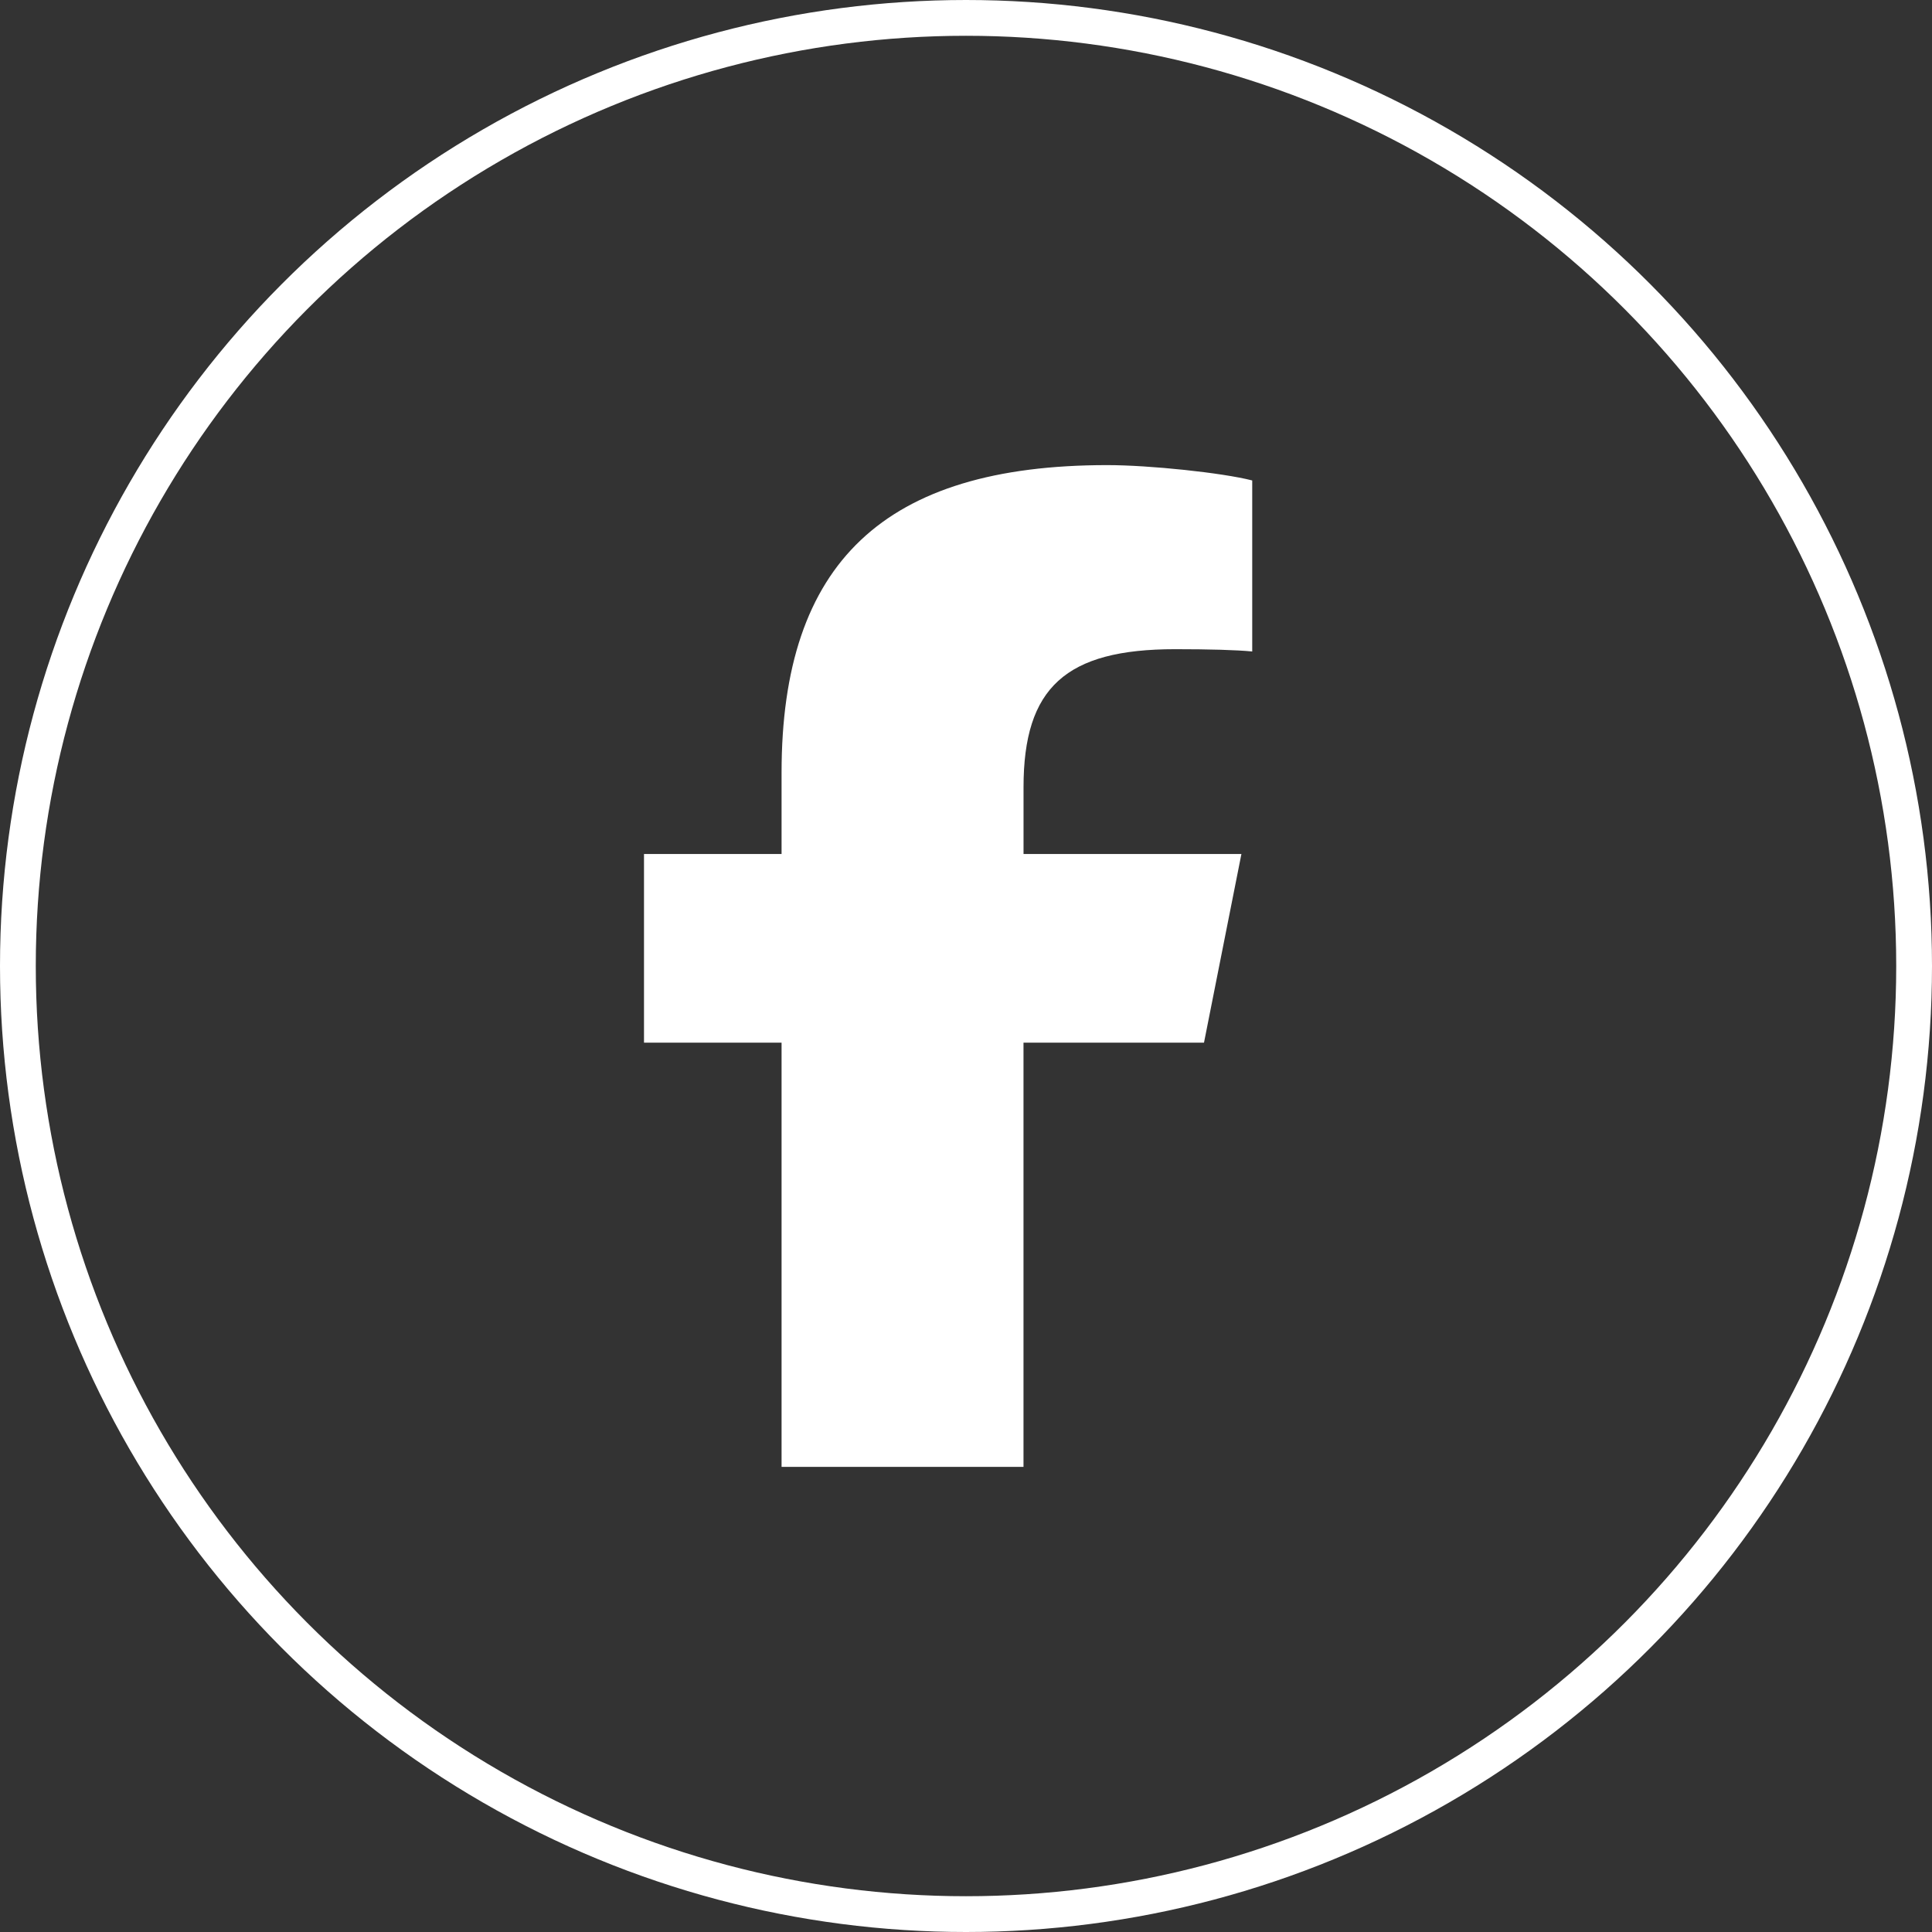
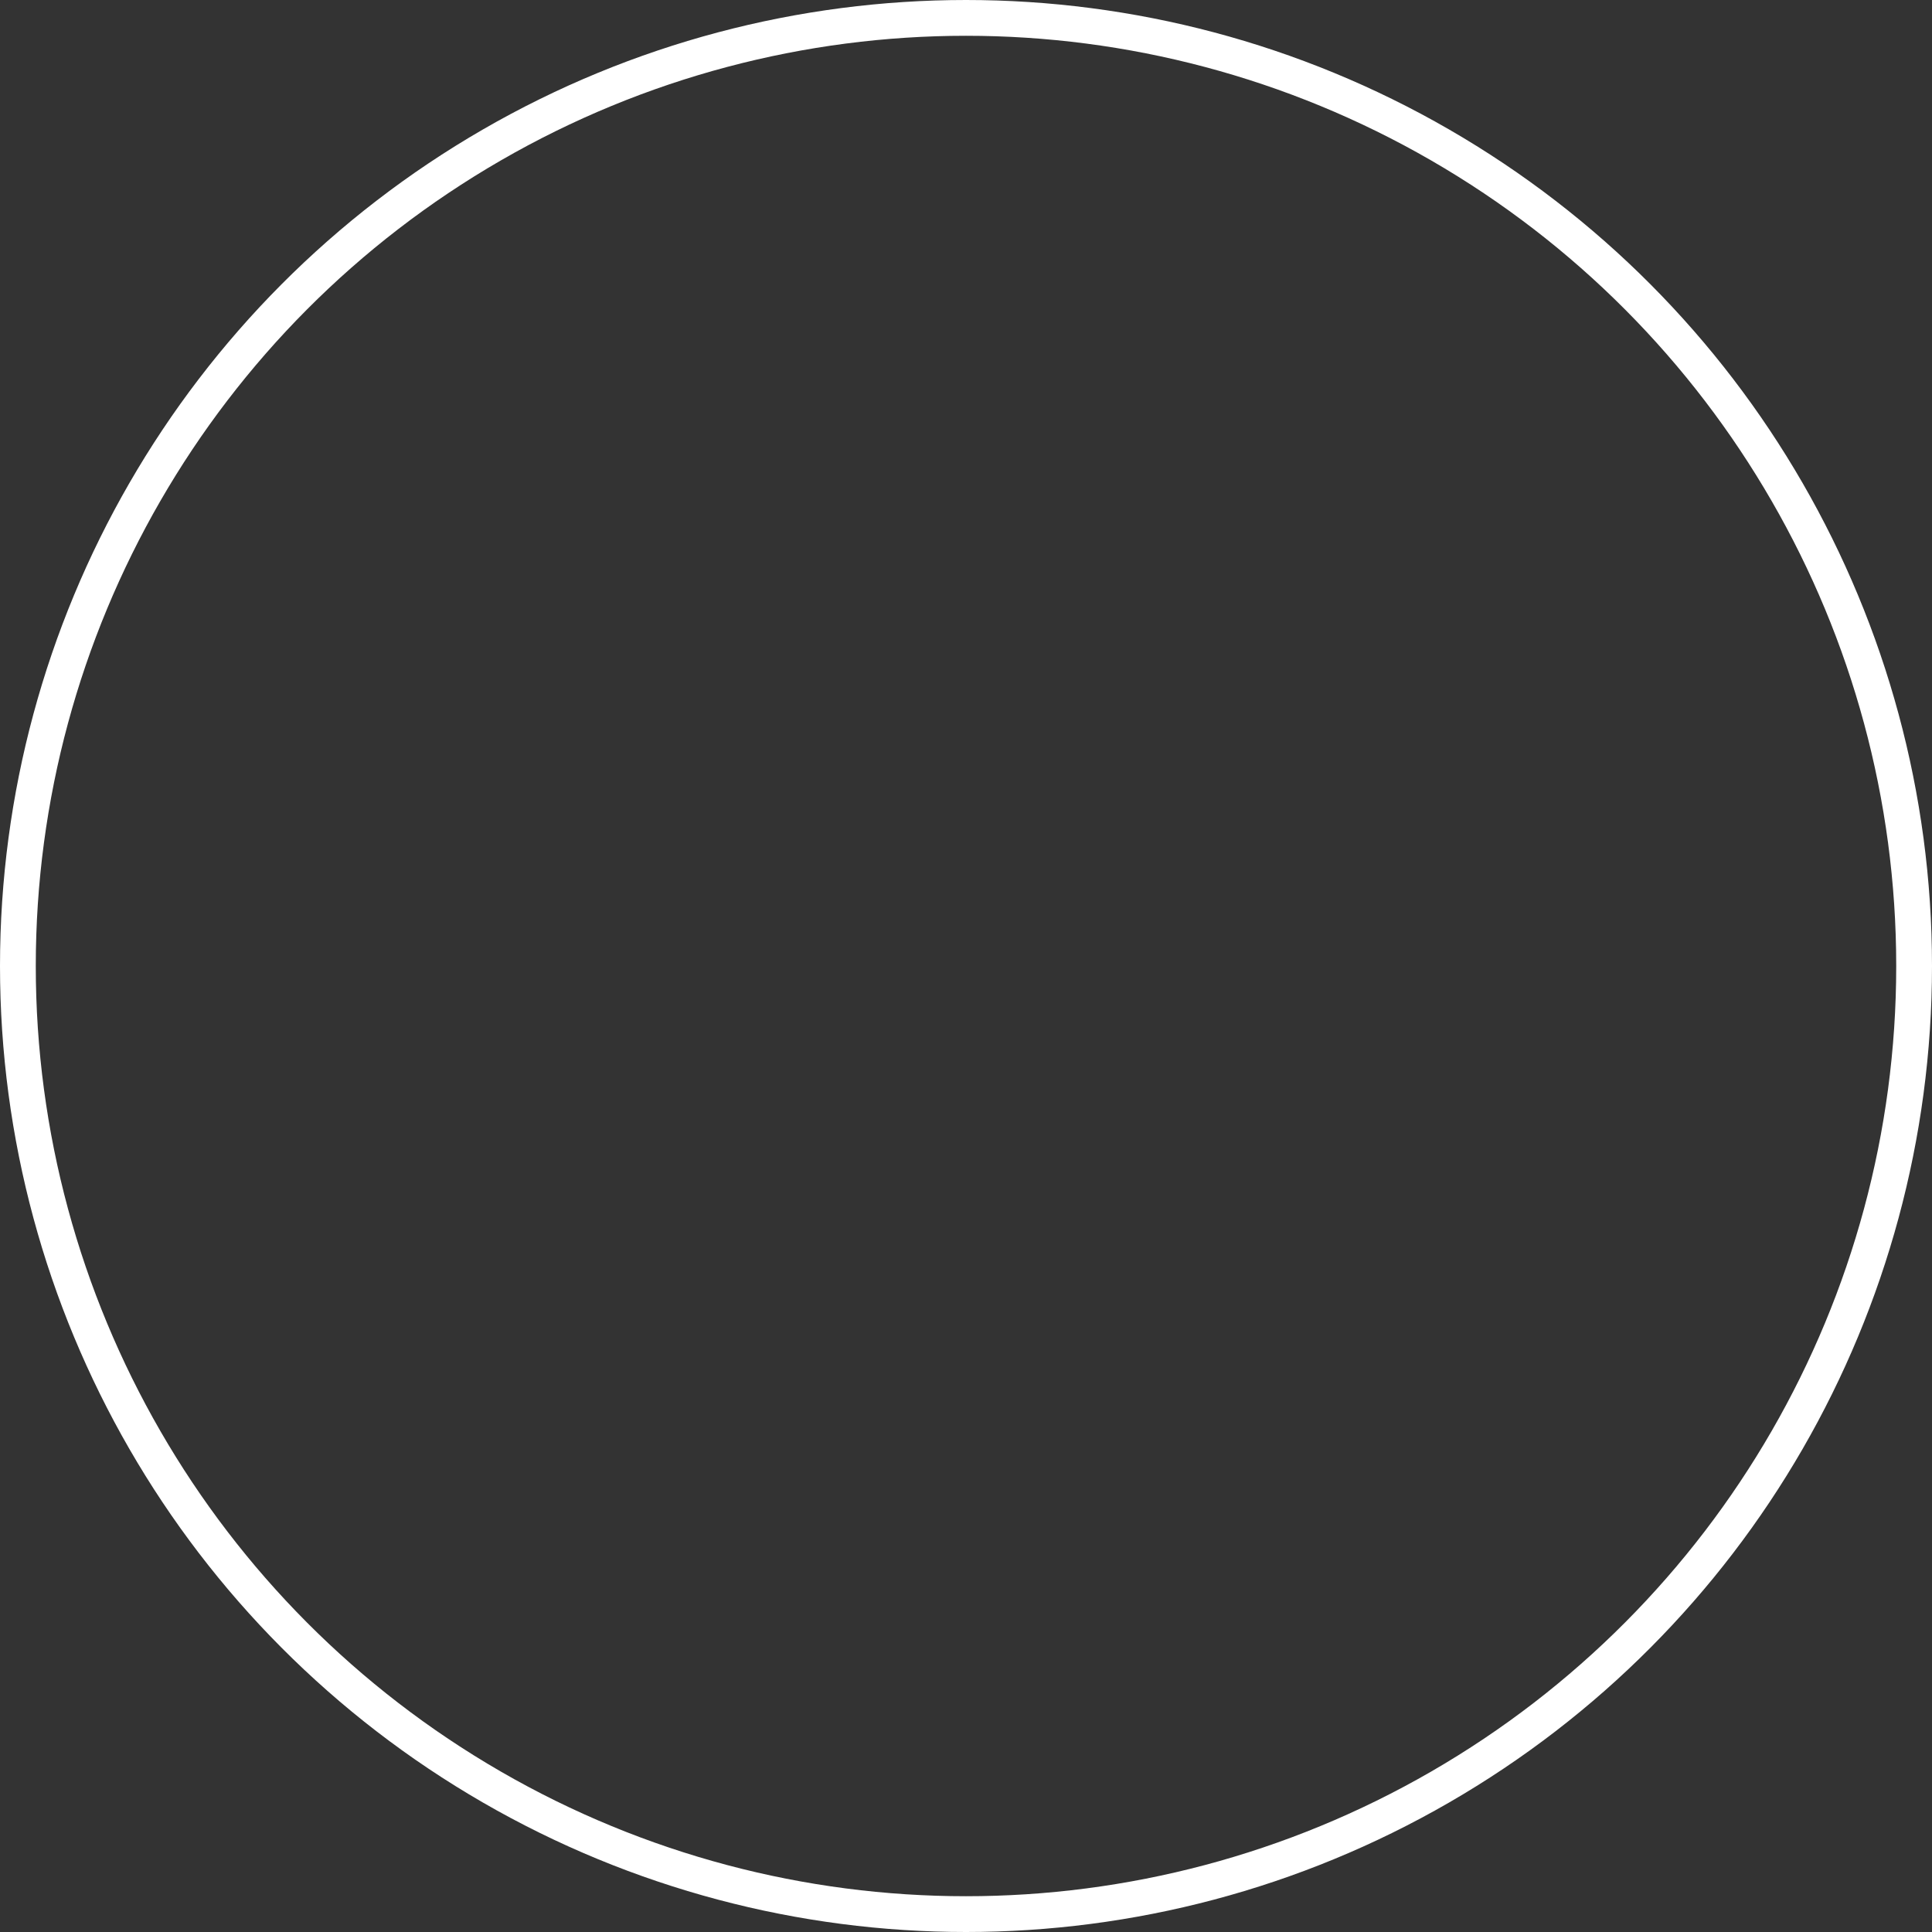
<svg xmlns="http://www.w3.org/2000/svg" width="54" height="54" viewBox="0 0 54 54" fill="none">
  <rect x="0" y="0" width="54" height="54" fill="#333333" stroke="none" />
  <circle cx="27" cy="27" r="26.5" stroke="white" />
-   <path d="M34.698 23.869L33.652 29.143H28.607V41H21.845V29.143H18V23.869H21.845V21.596C21.845 15.723 24.716 13 30.947 13C32.128 13 34.166 13.214 35 13.429V18.209C34.56 18.166 33.796 18.145 32.846 18.145C29.789 18.145 28.608 19.217 28.608 22.004V23.869H34.698Z" fill="white" />
</svg>